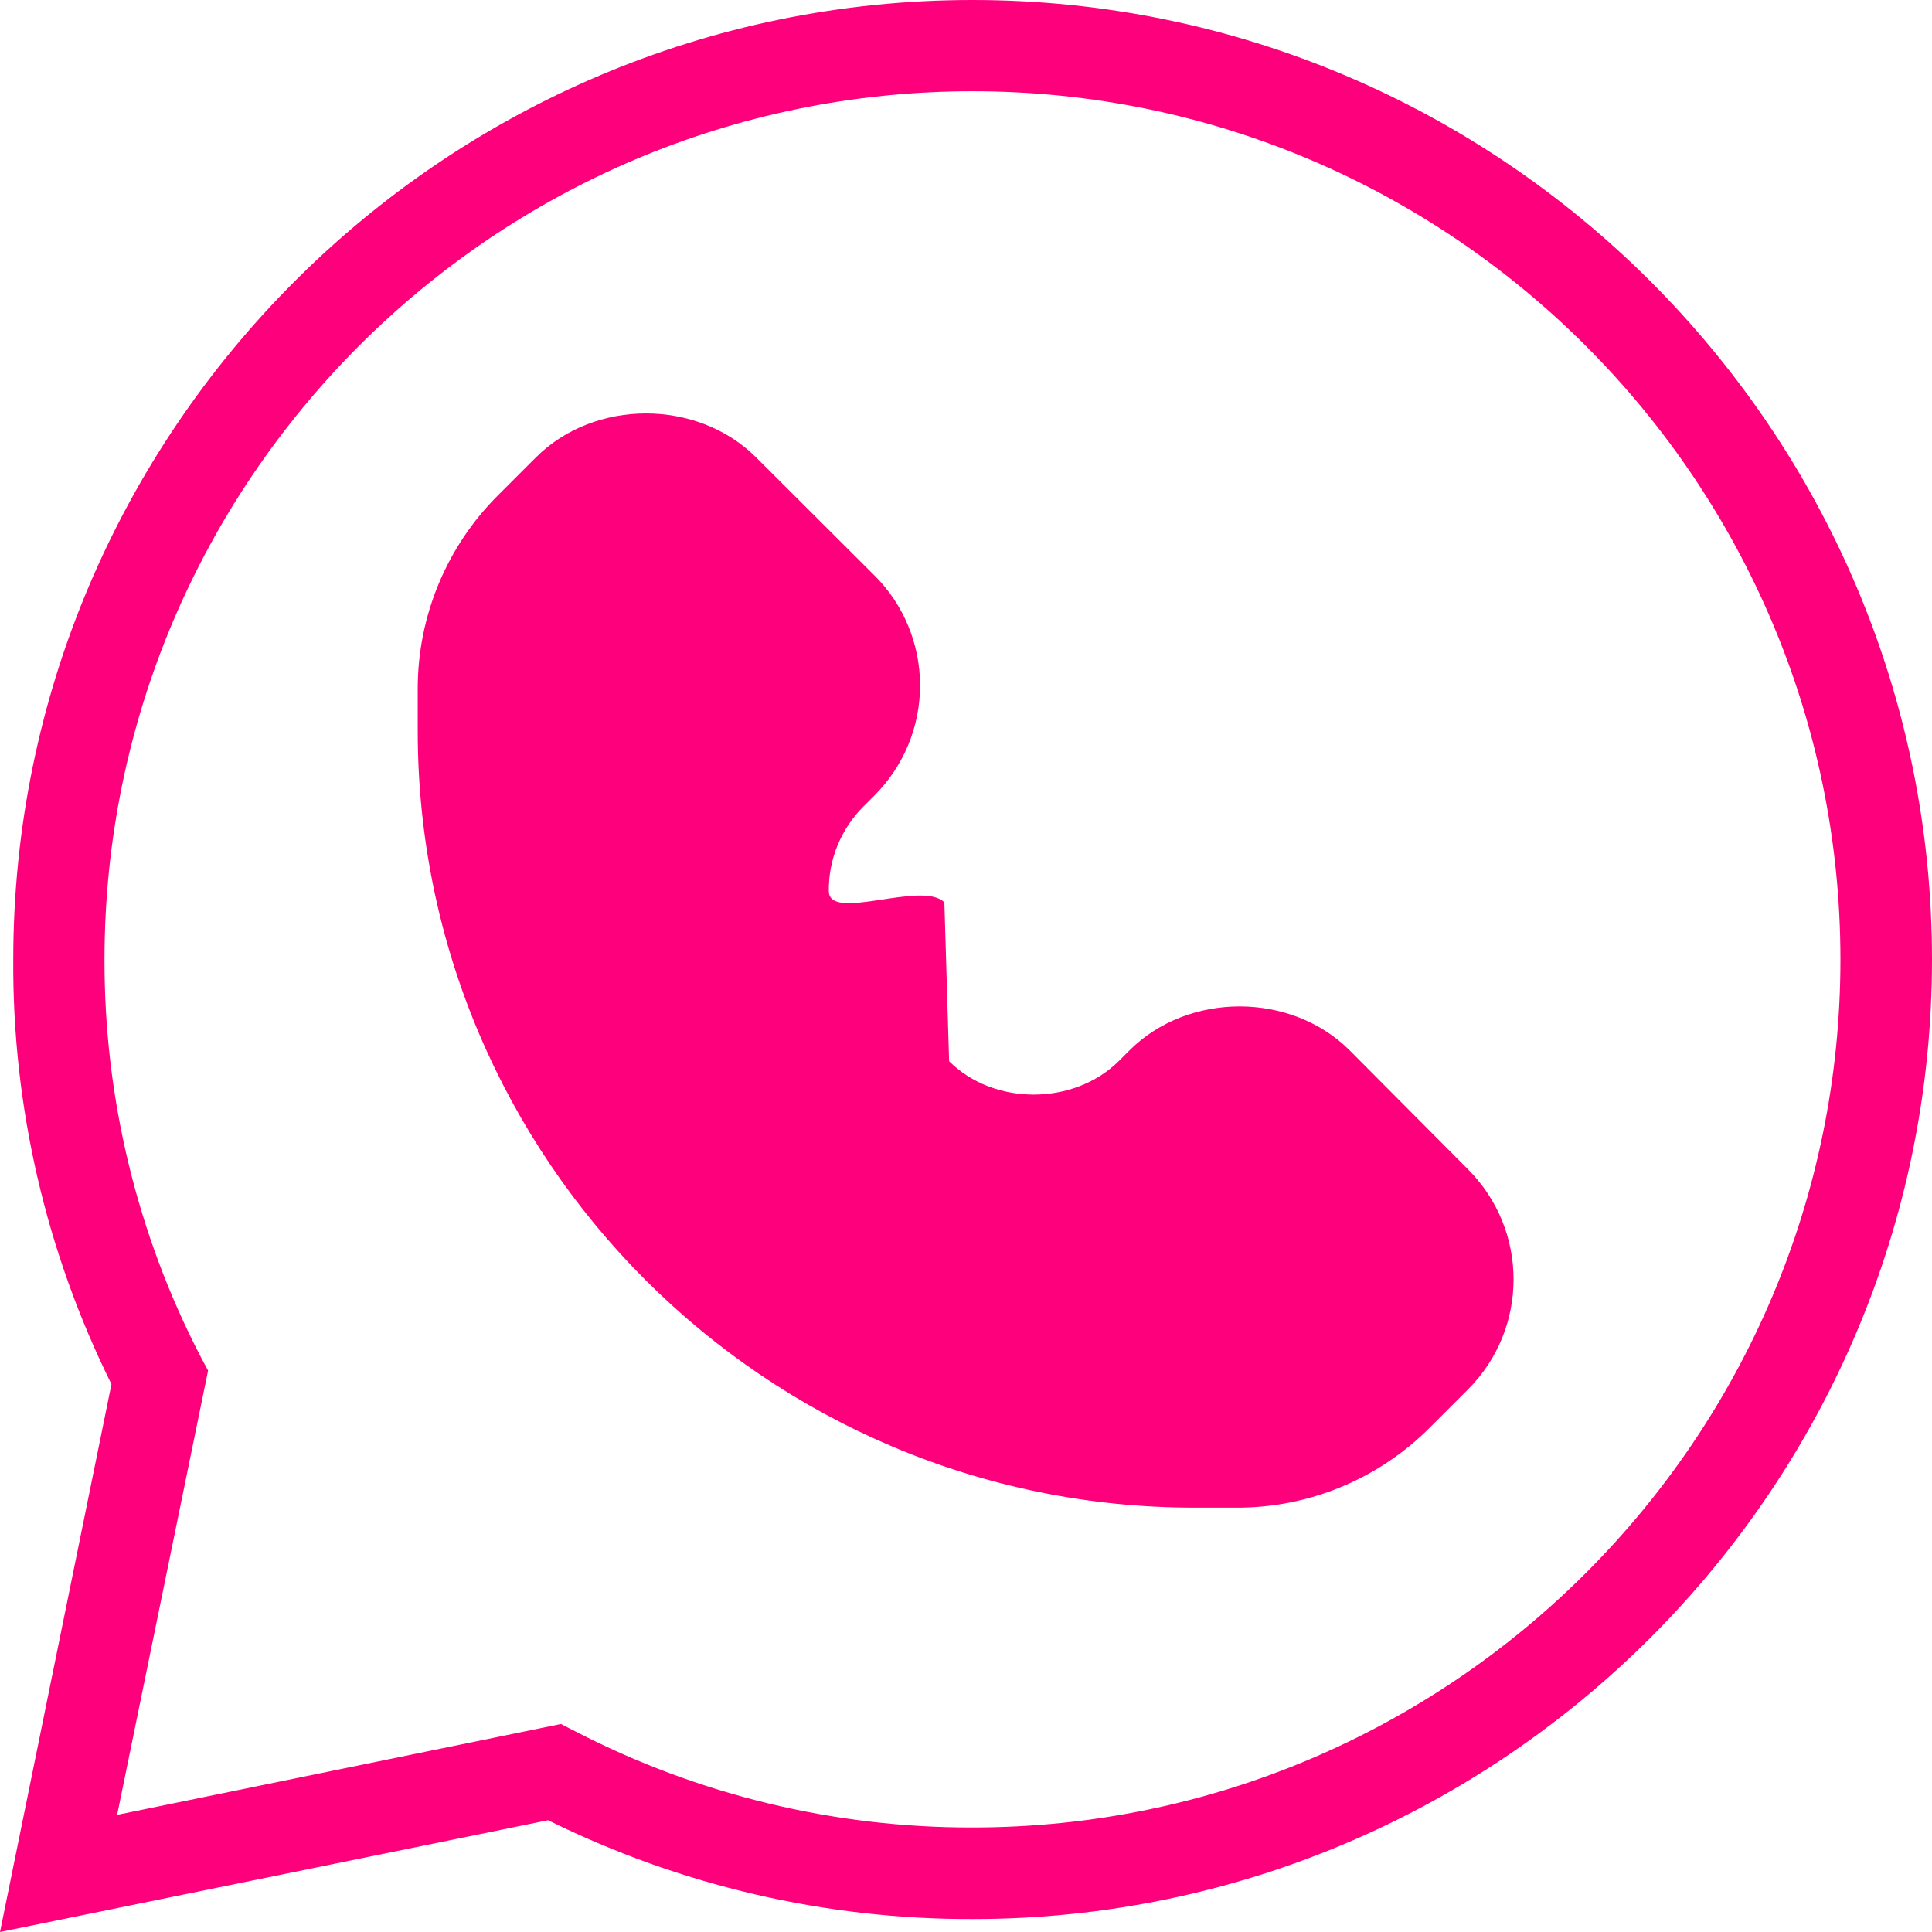
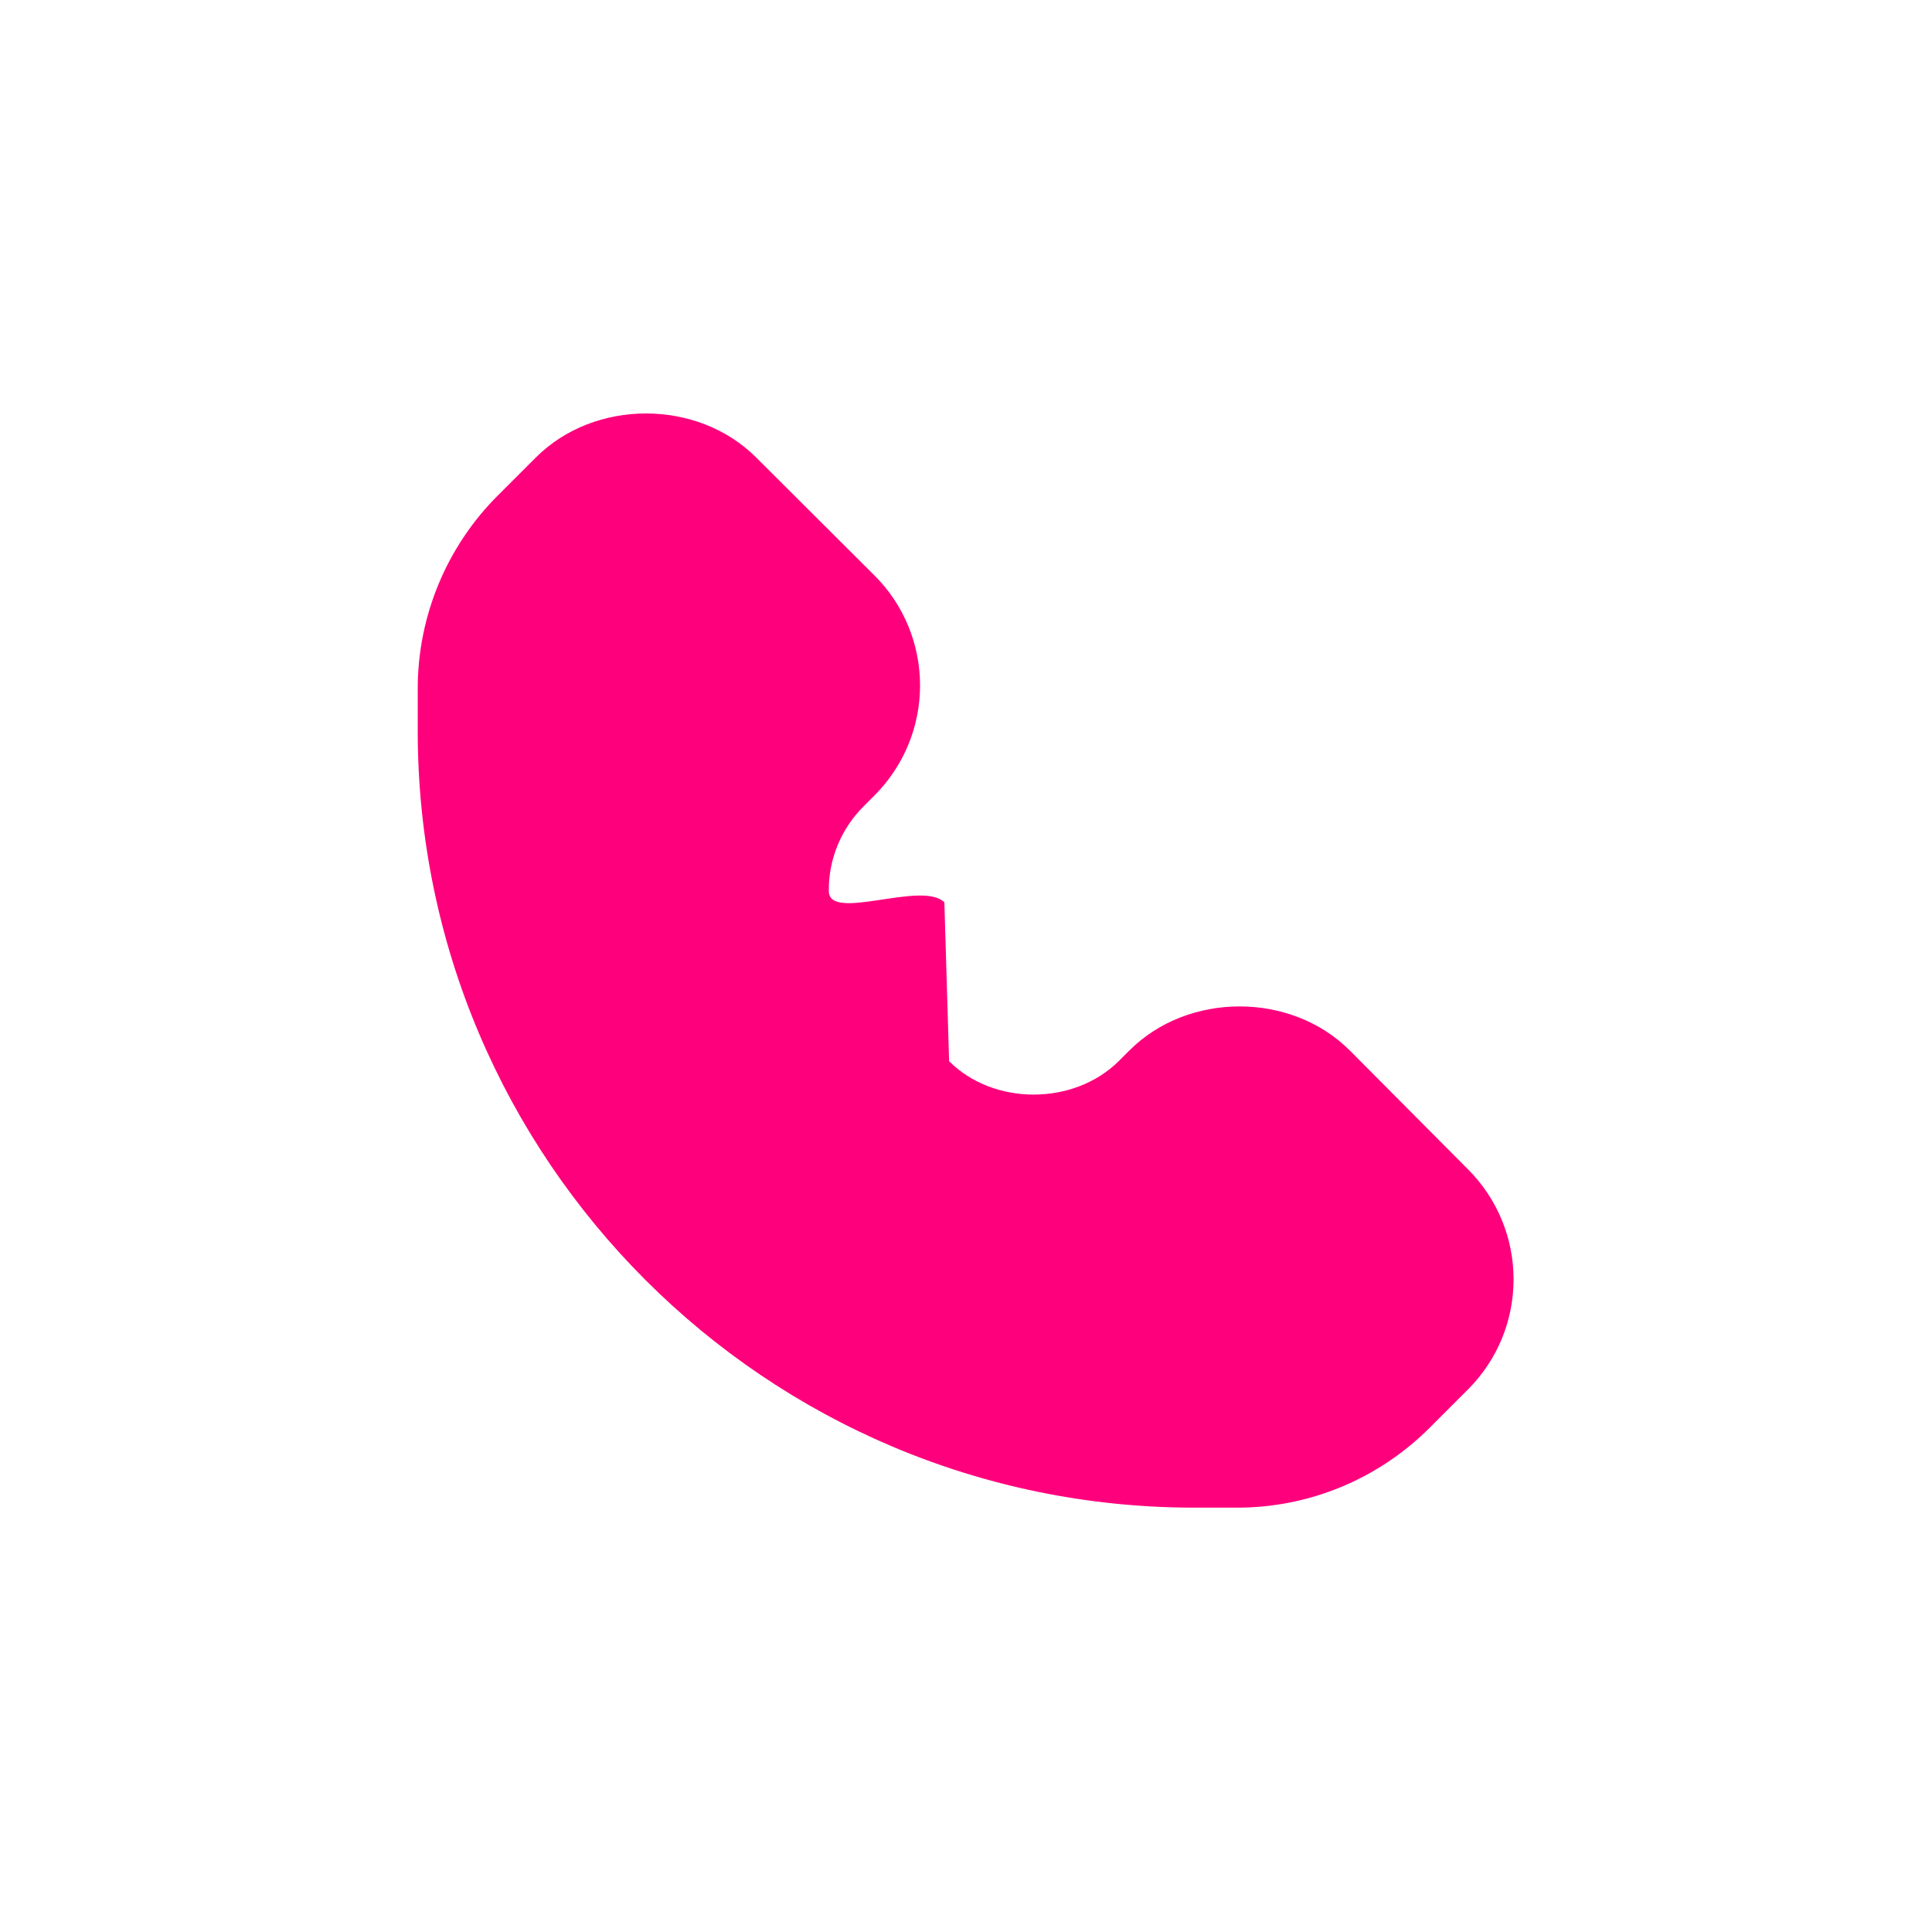
<svg xmlns="http://www.w3.org/2000/svg" id="Capa_2" data-name="Capa 2" viewBox="0 0 61.19 61.19">
  <defs>
    <style>      .cls-1 {        fill: #ff007d;      }    </style>
  </defs>
  <g id="Capa_1-2" data-name="Capa 1">
    <g>
-       <path class="cls-1" d="M0,61.19l3.53-17.35C1.46,39.66.39,35.05.42,30.39.42,13.64,14.05,0,30.8,0s30.39,13.64,30.39,30.39-13.64,30.39-30.39,30.39c-4.66.01-9.26-1.06-13.44-3.13L0,61.19ZM17.78,54.61l.45.23c3.89,2.01,8.2,3.05,12.57,3.04,15.16,0,27.49-12.34,27.49-27.49S45.96,2.89,30.8,2.89,3.31,15.23,3.31,30.39c-.01,4.37,1.03,8.69,3.04,12.57l.24.45-2.88,14.07,14.07-2.88Z" />
      <path class="cls-1" d="M39.17,47.75h-1.34c-13.57,0-24.6-11.03-24.6-24.6v-1.34c0-2.3.92-4.51,2.55-6.13l1.19-1.19c1.86-1.86,5.12-1.86,6.98,0l3.74,3.73c.93.92,1.45,2.18,1.45,3.49,0,1.31-.52,2.56-1.45,3.49l-.34.34c-.71.71-1.11,1.67-1.1,2.68,0,1,2.96-.35,3.66.36l.15,5.03c1.41,1.41,3.94,1.41,5.37,0l.34-.34c1.86-1.86,5.12-1.86,6.98,0l3.74,3.76c1.93,1.93,1.93,5.05,0,6.98l-1.19,1.19c-1.63,1.64-3.84,2.56-6.15,2.55Z" />
    </g>
  </g>
</svg>